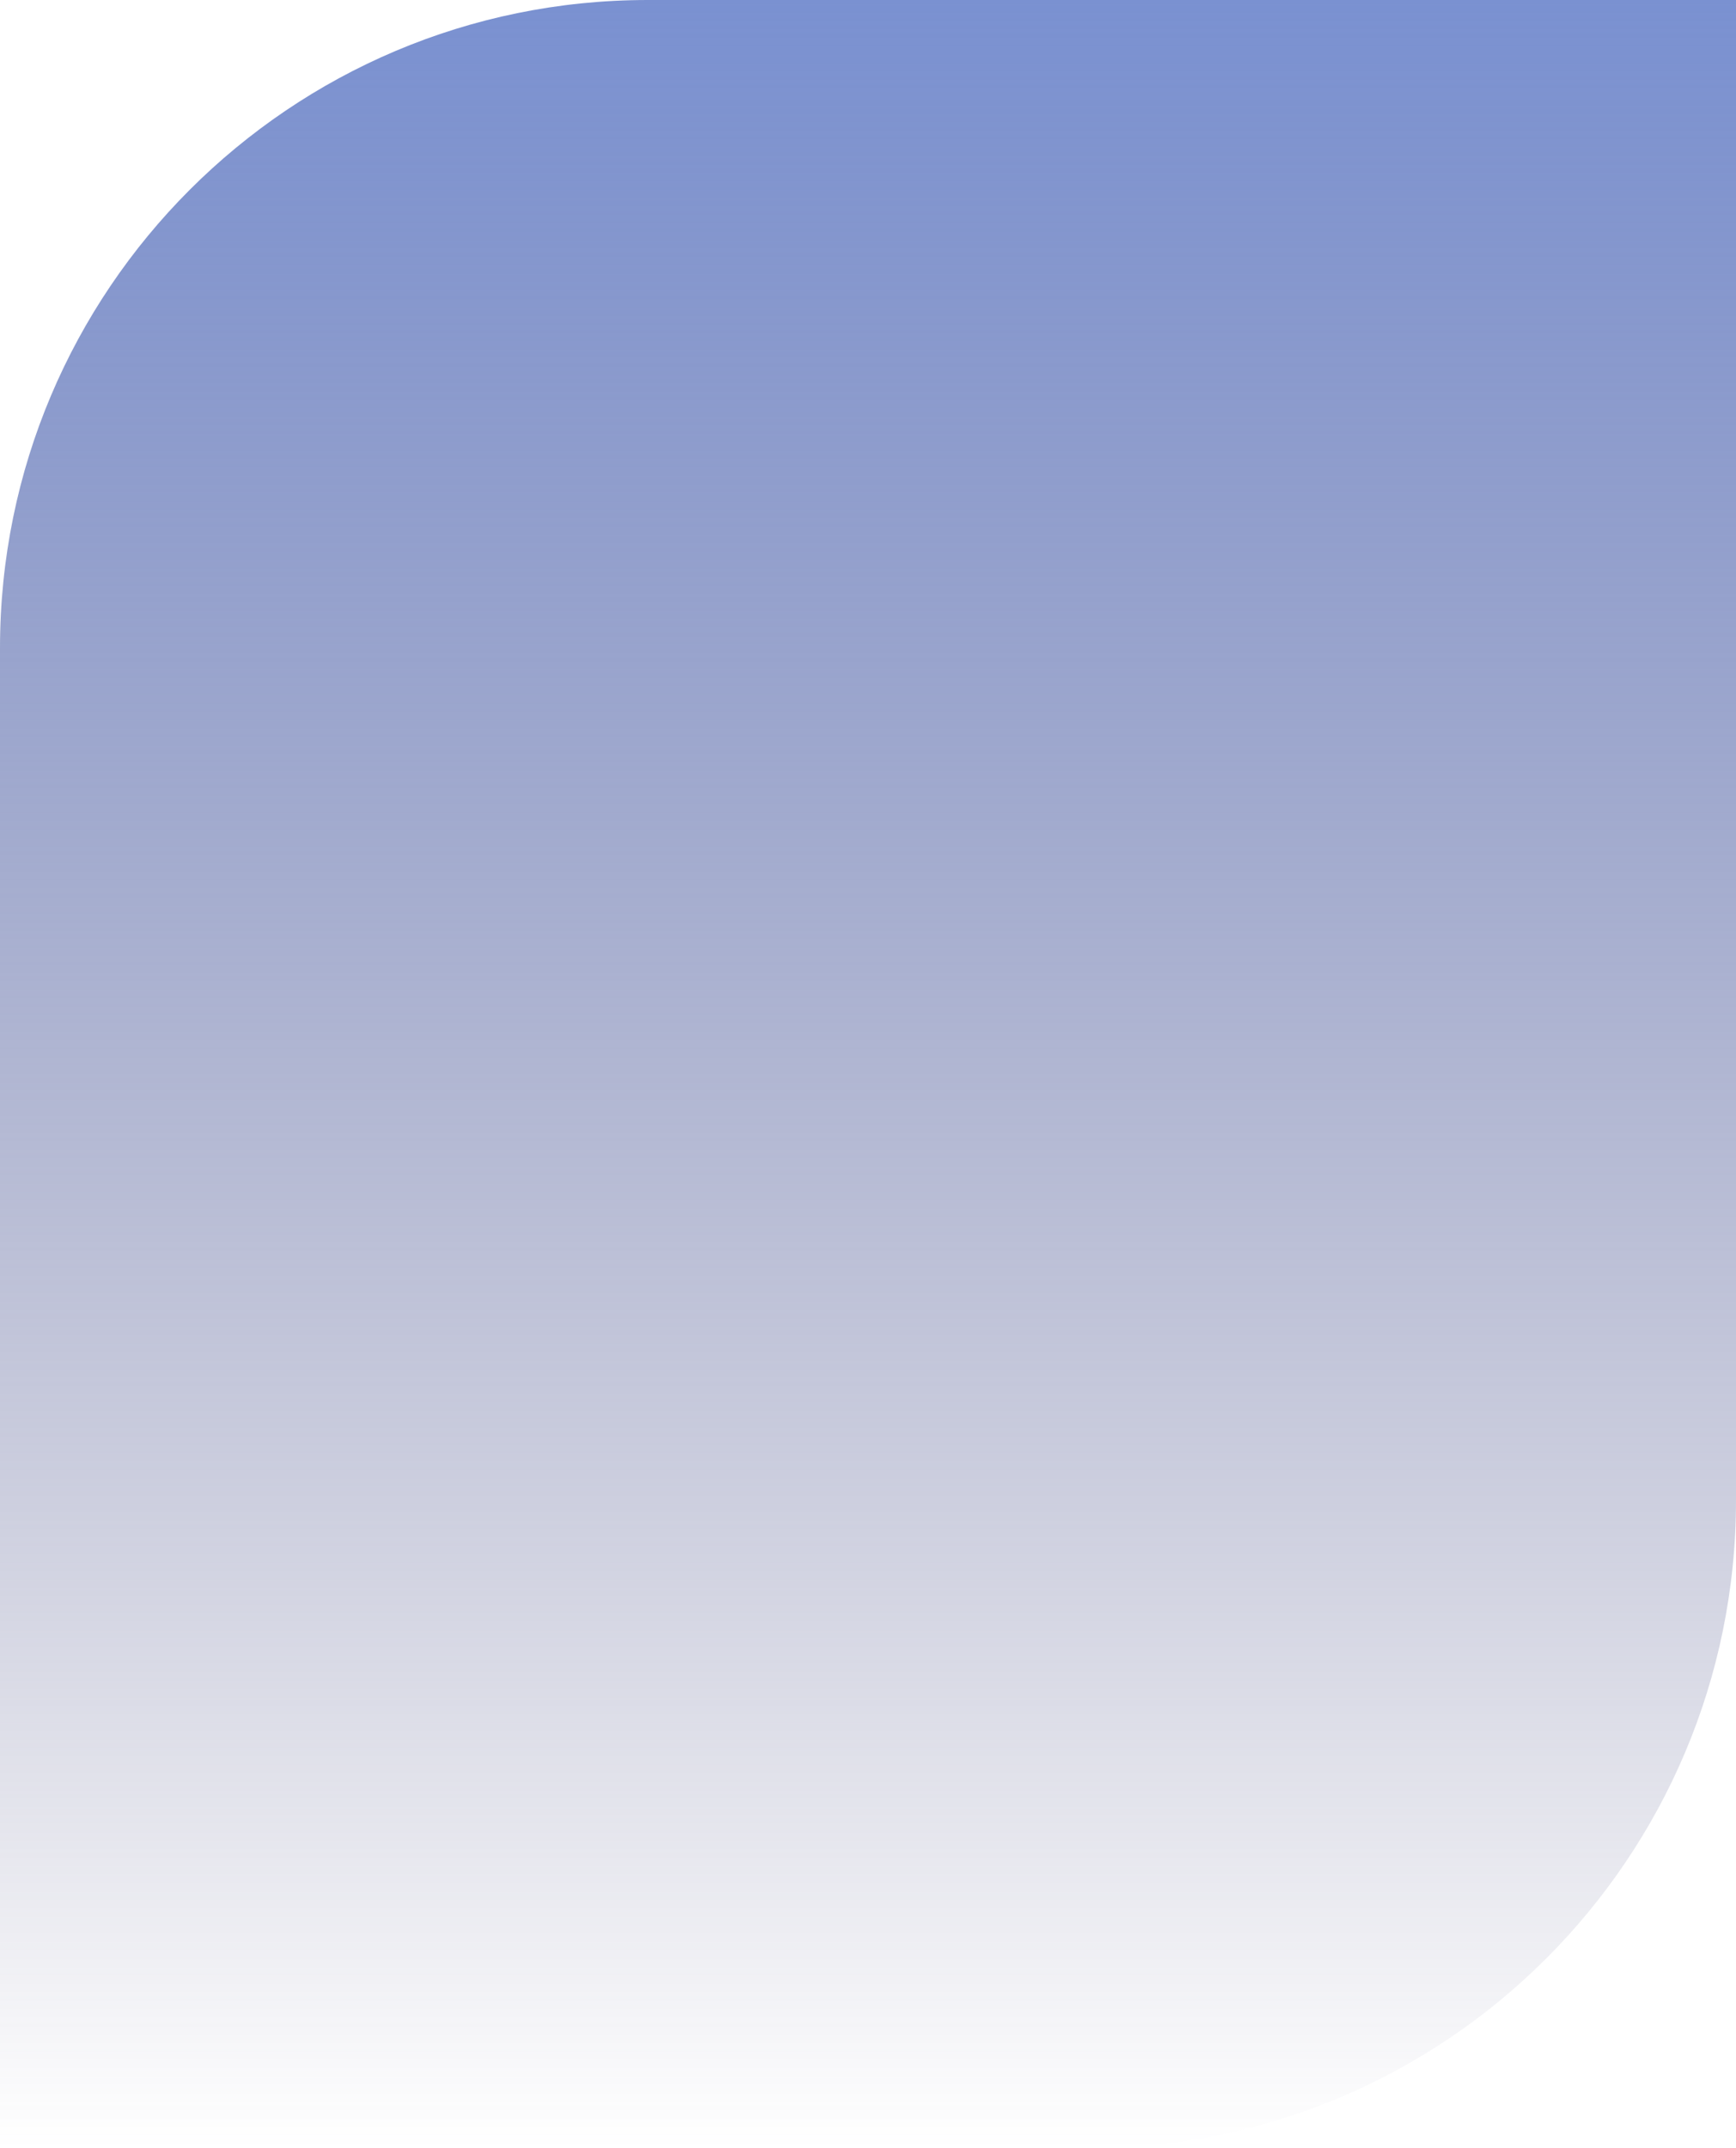
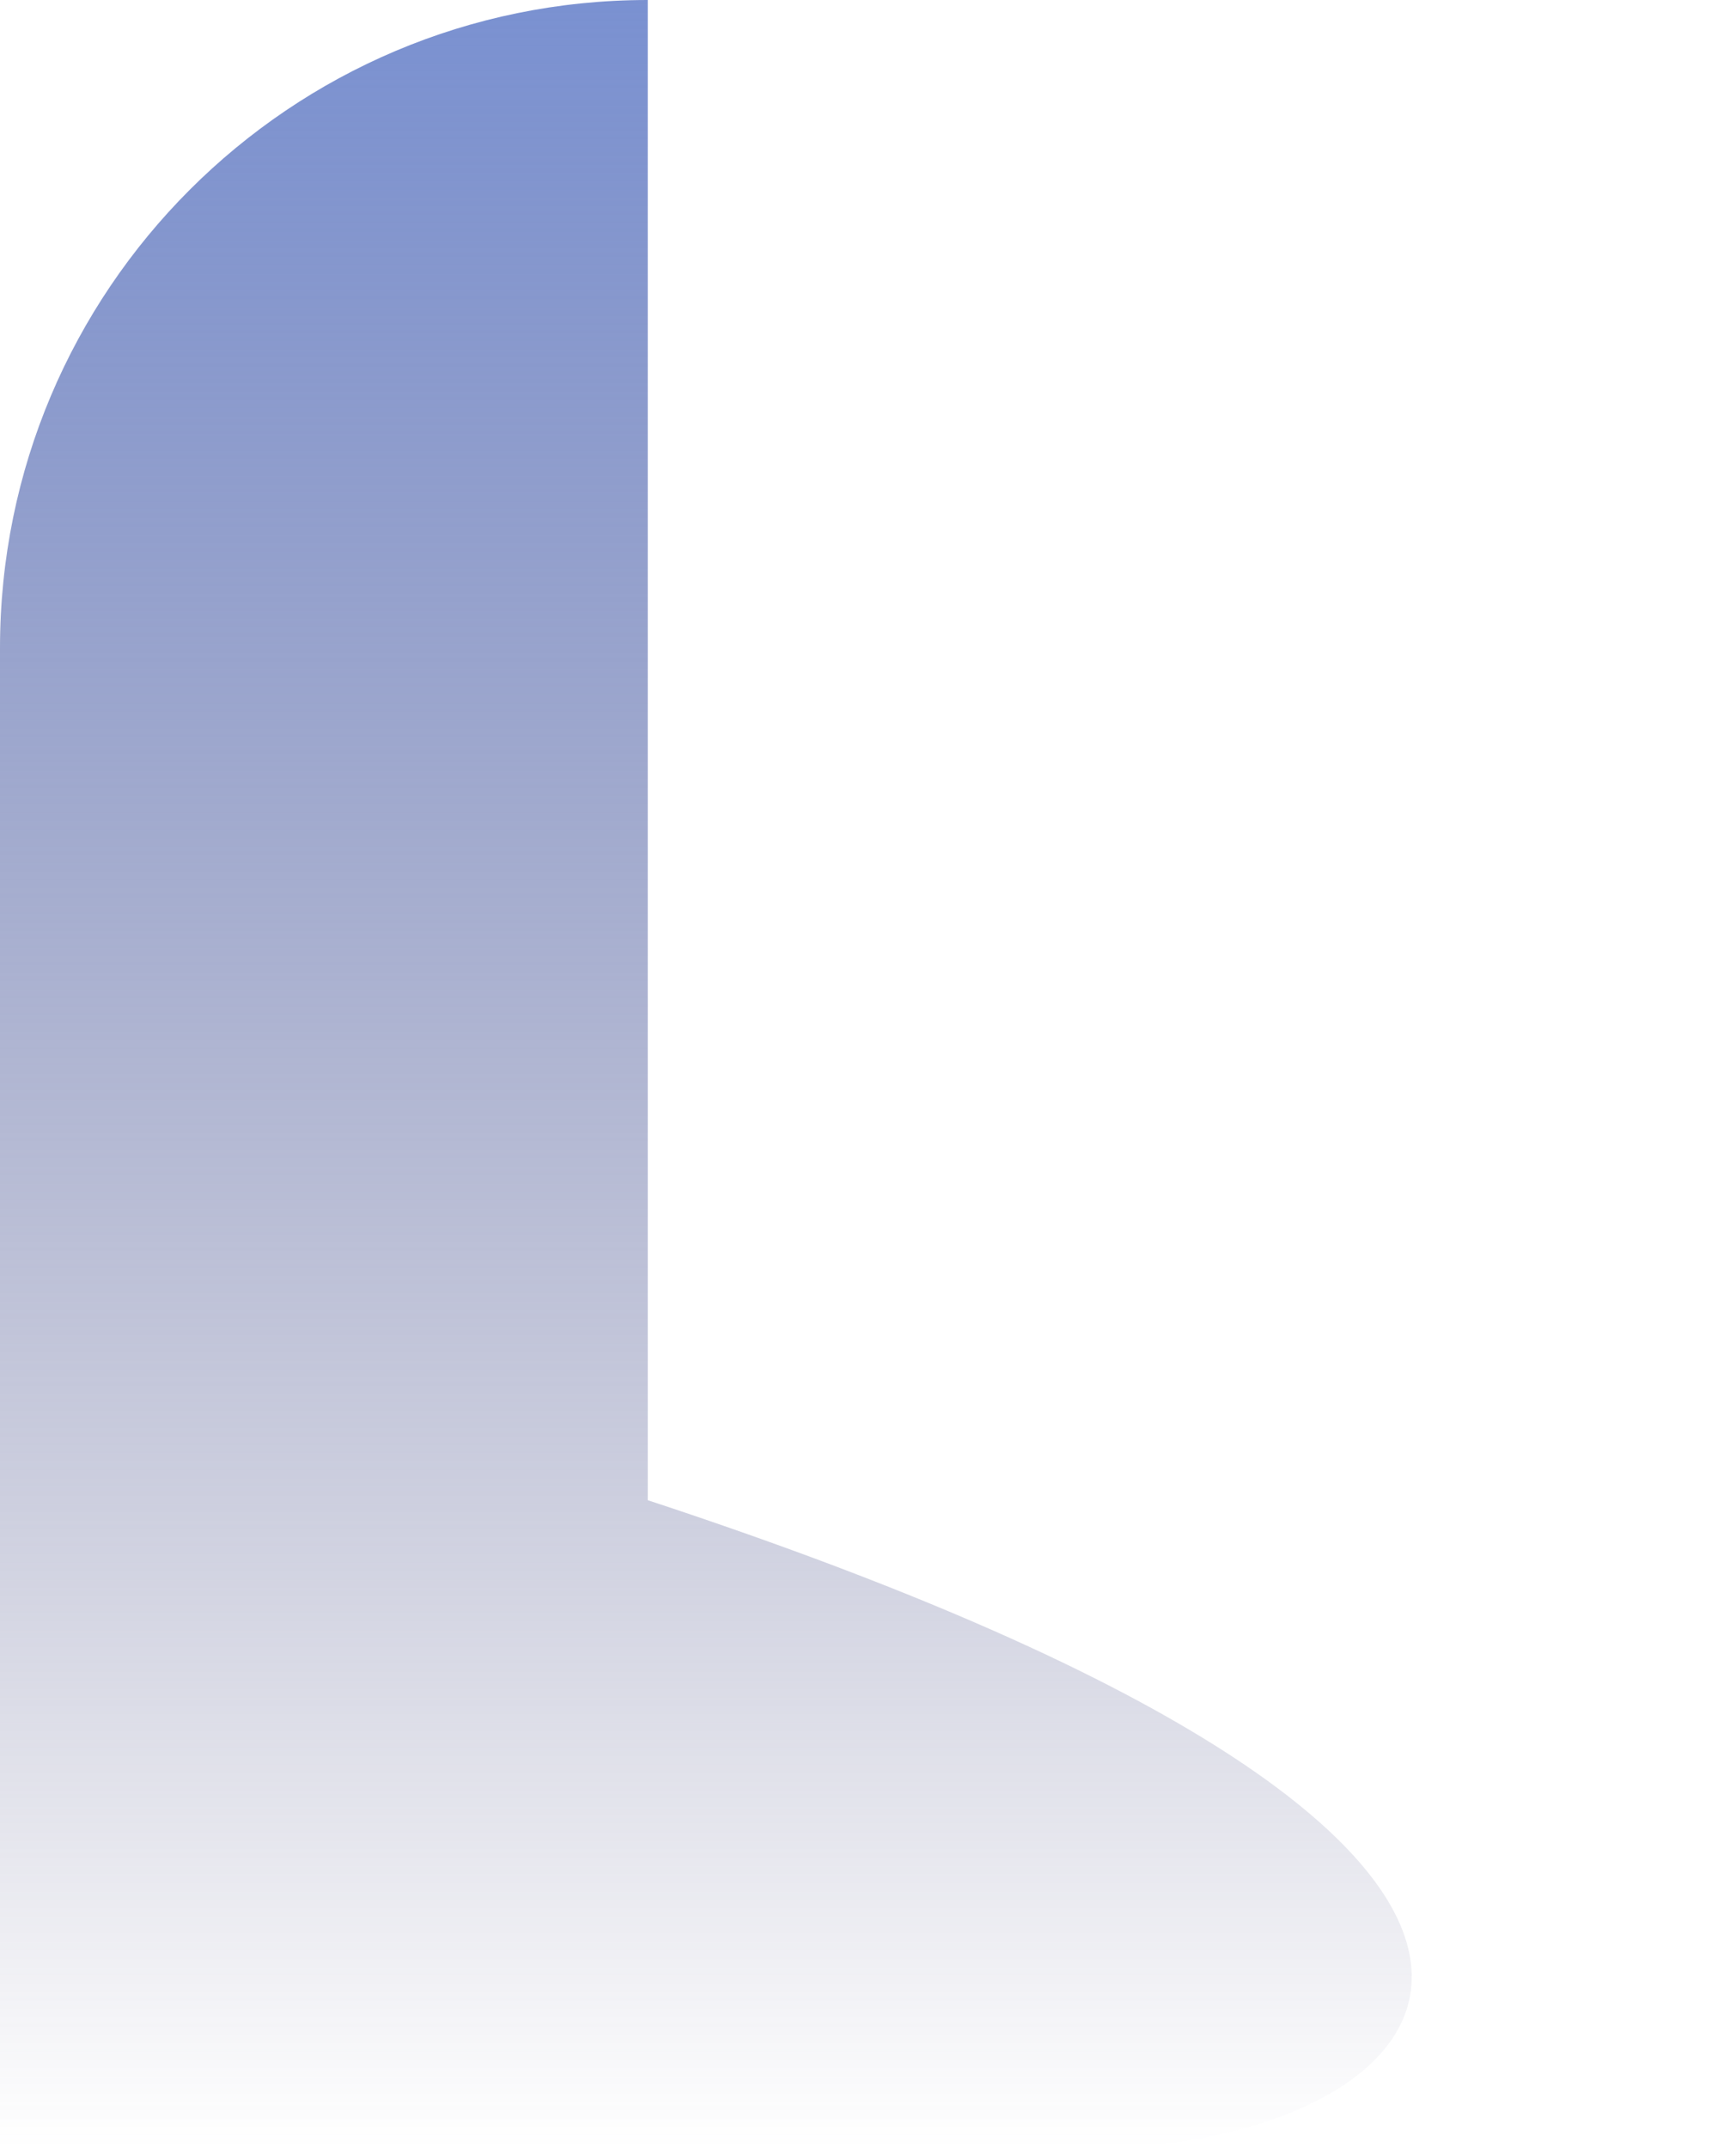
<svg xmlns="http://www.w3.org/2000/svg" width="536" height="663" viewBox="0 0 536 663" fill="none">
-   <path d="M0 200C0 89.543 89.543 0 200 0H536V463C536 573.457 446.457 663 336 663H0V200Z" fill="url(#paint0_linear)" />
+   <path d="M0 200C0 89.543 89.543 0 200 0V463C536 573.457 446.457 663 336 663H0V200Z" fill="url(#paint0_linear)" />
  <defs>
    <linearGradient id="paint0_linear" x1="268" y1="0" x2="268" y2="663" gradientUnits="userSpaceOnUse">
      <stop stop-color="#7A91D1" />
      <stop offset="1" stop-color="#4A4A7A" stop-opacity="0" />
    </linearGradient>
  </defs>
</svg>